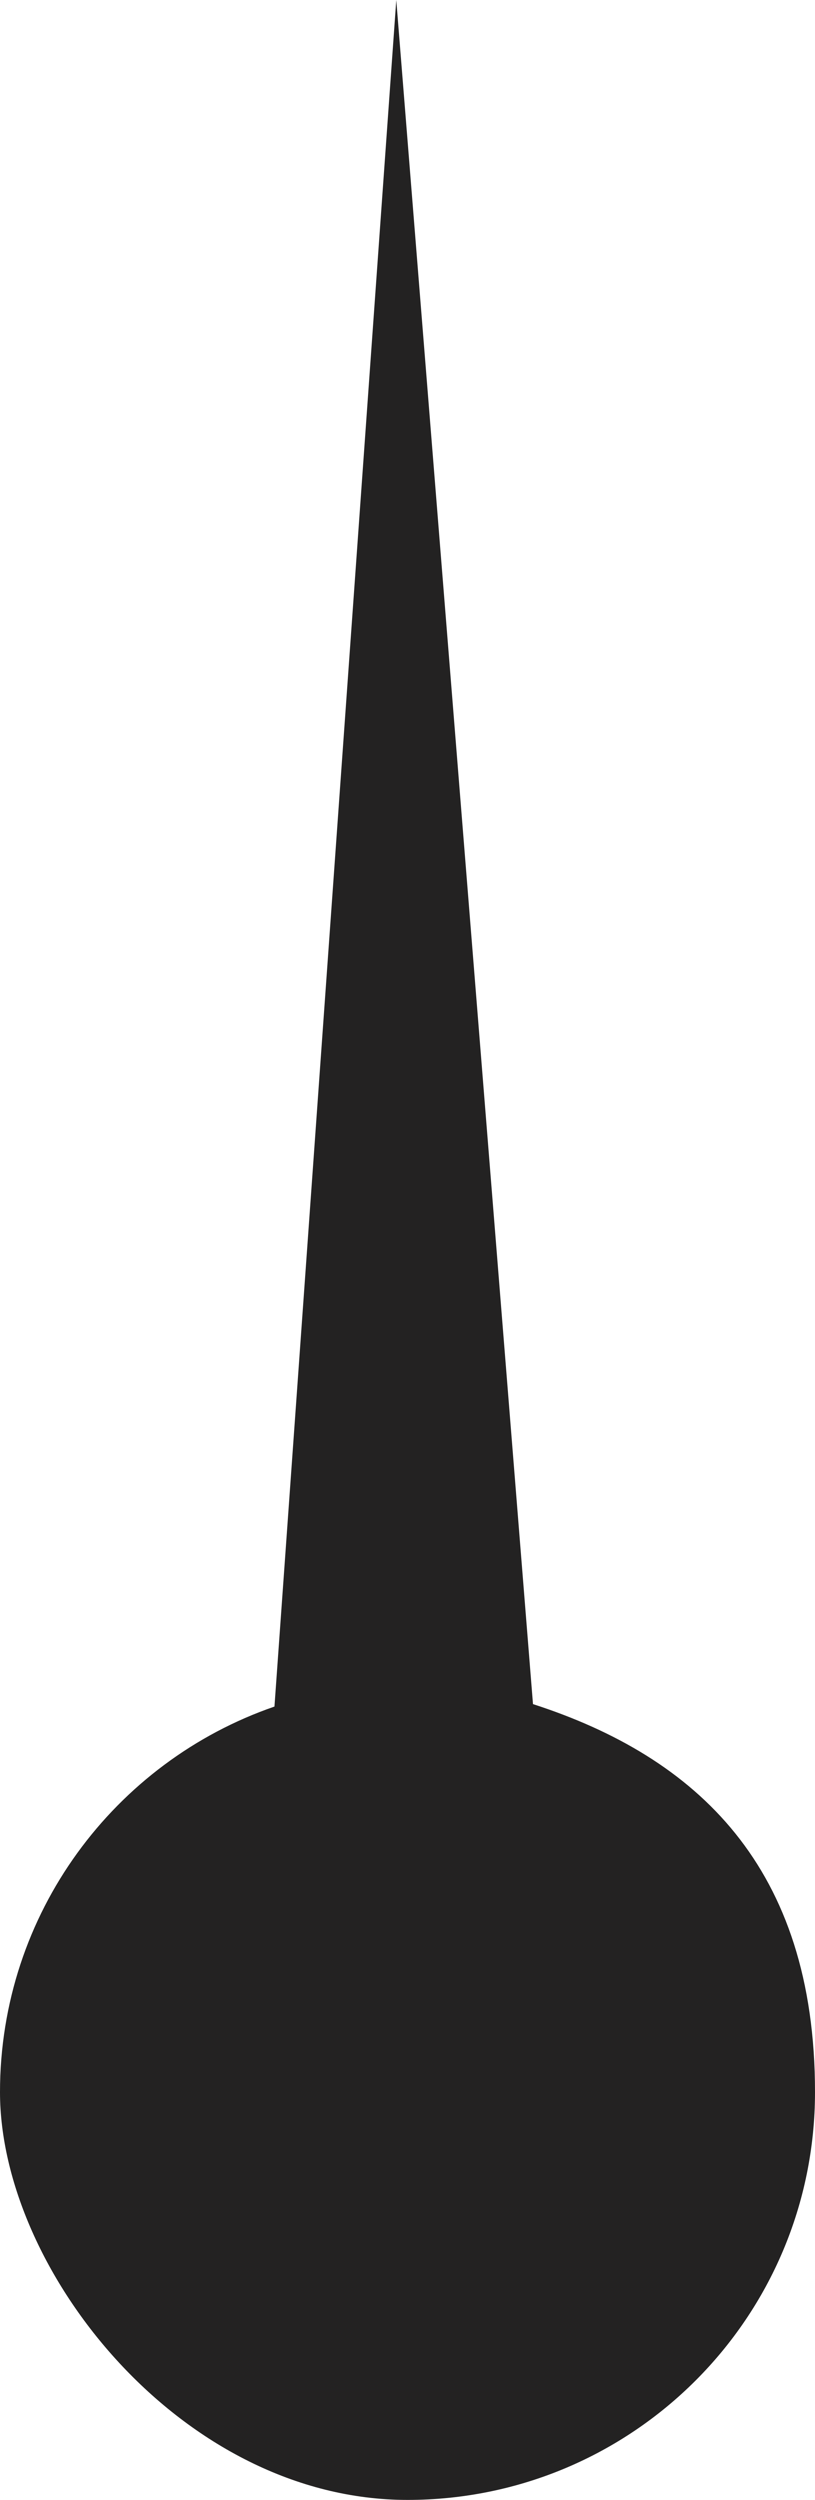
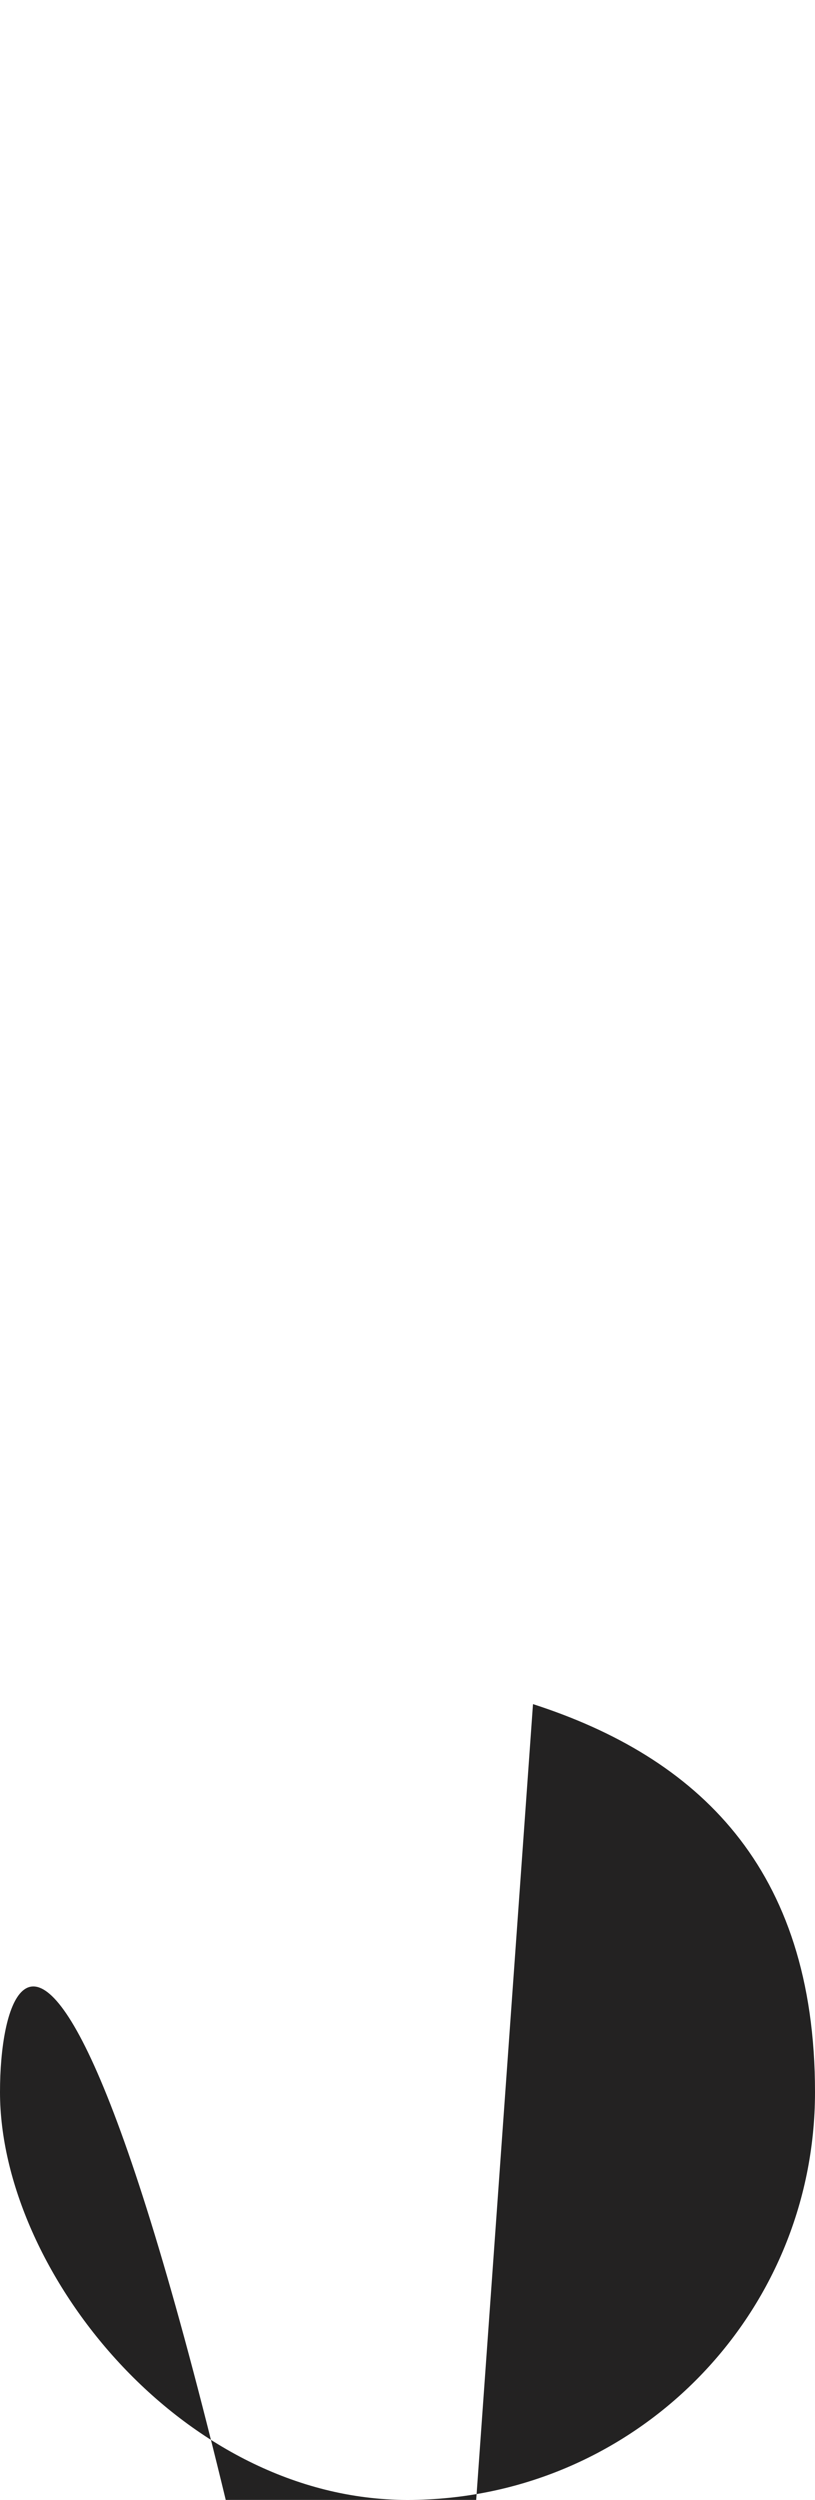
<svg xmlns="http://www.w3.org/2000/svg" id="Livello_2" version="1.1" viewBox="0 0 399.4 1224.2">
  <defs>
    <style>
      .st0 {
        fill: #232222;
      }
    </style>
  </defs>
  <g id="Layer_1">
-     <path class="st0" d="M199.7,1224.2c110.3,0,199.7-89.4,199.7-199.7s-58-164.1-138.2-190L194.2,0l-59.7,835.7C56.2,862.7,0,937,0,1024.5s89.4,199.7,199.7,199.7Z" />
+     <path class="st0" d="M199.7,1224.2c110.3,0,199.7-89.4,199.7-199.7s-58-164.1-138.2-190l-59.7,835.7C56.2,862.7,0,937,0,1024.5s89.4,199.7,199.7,199.7Z" />
  </g>
</svg>